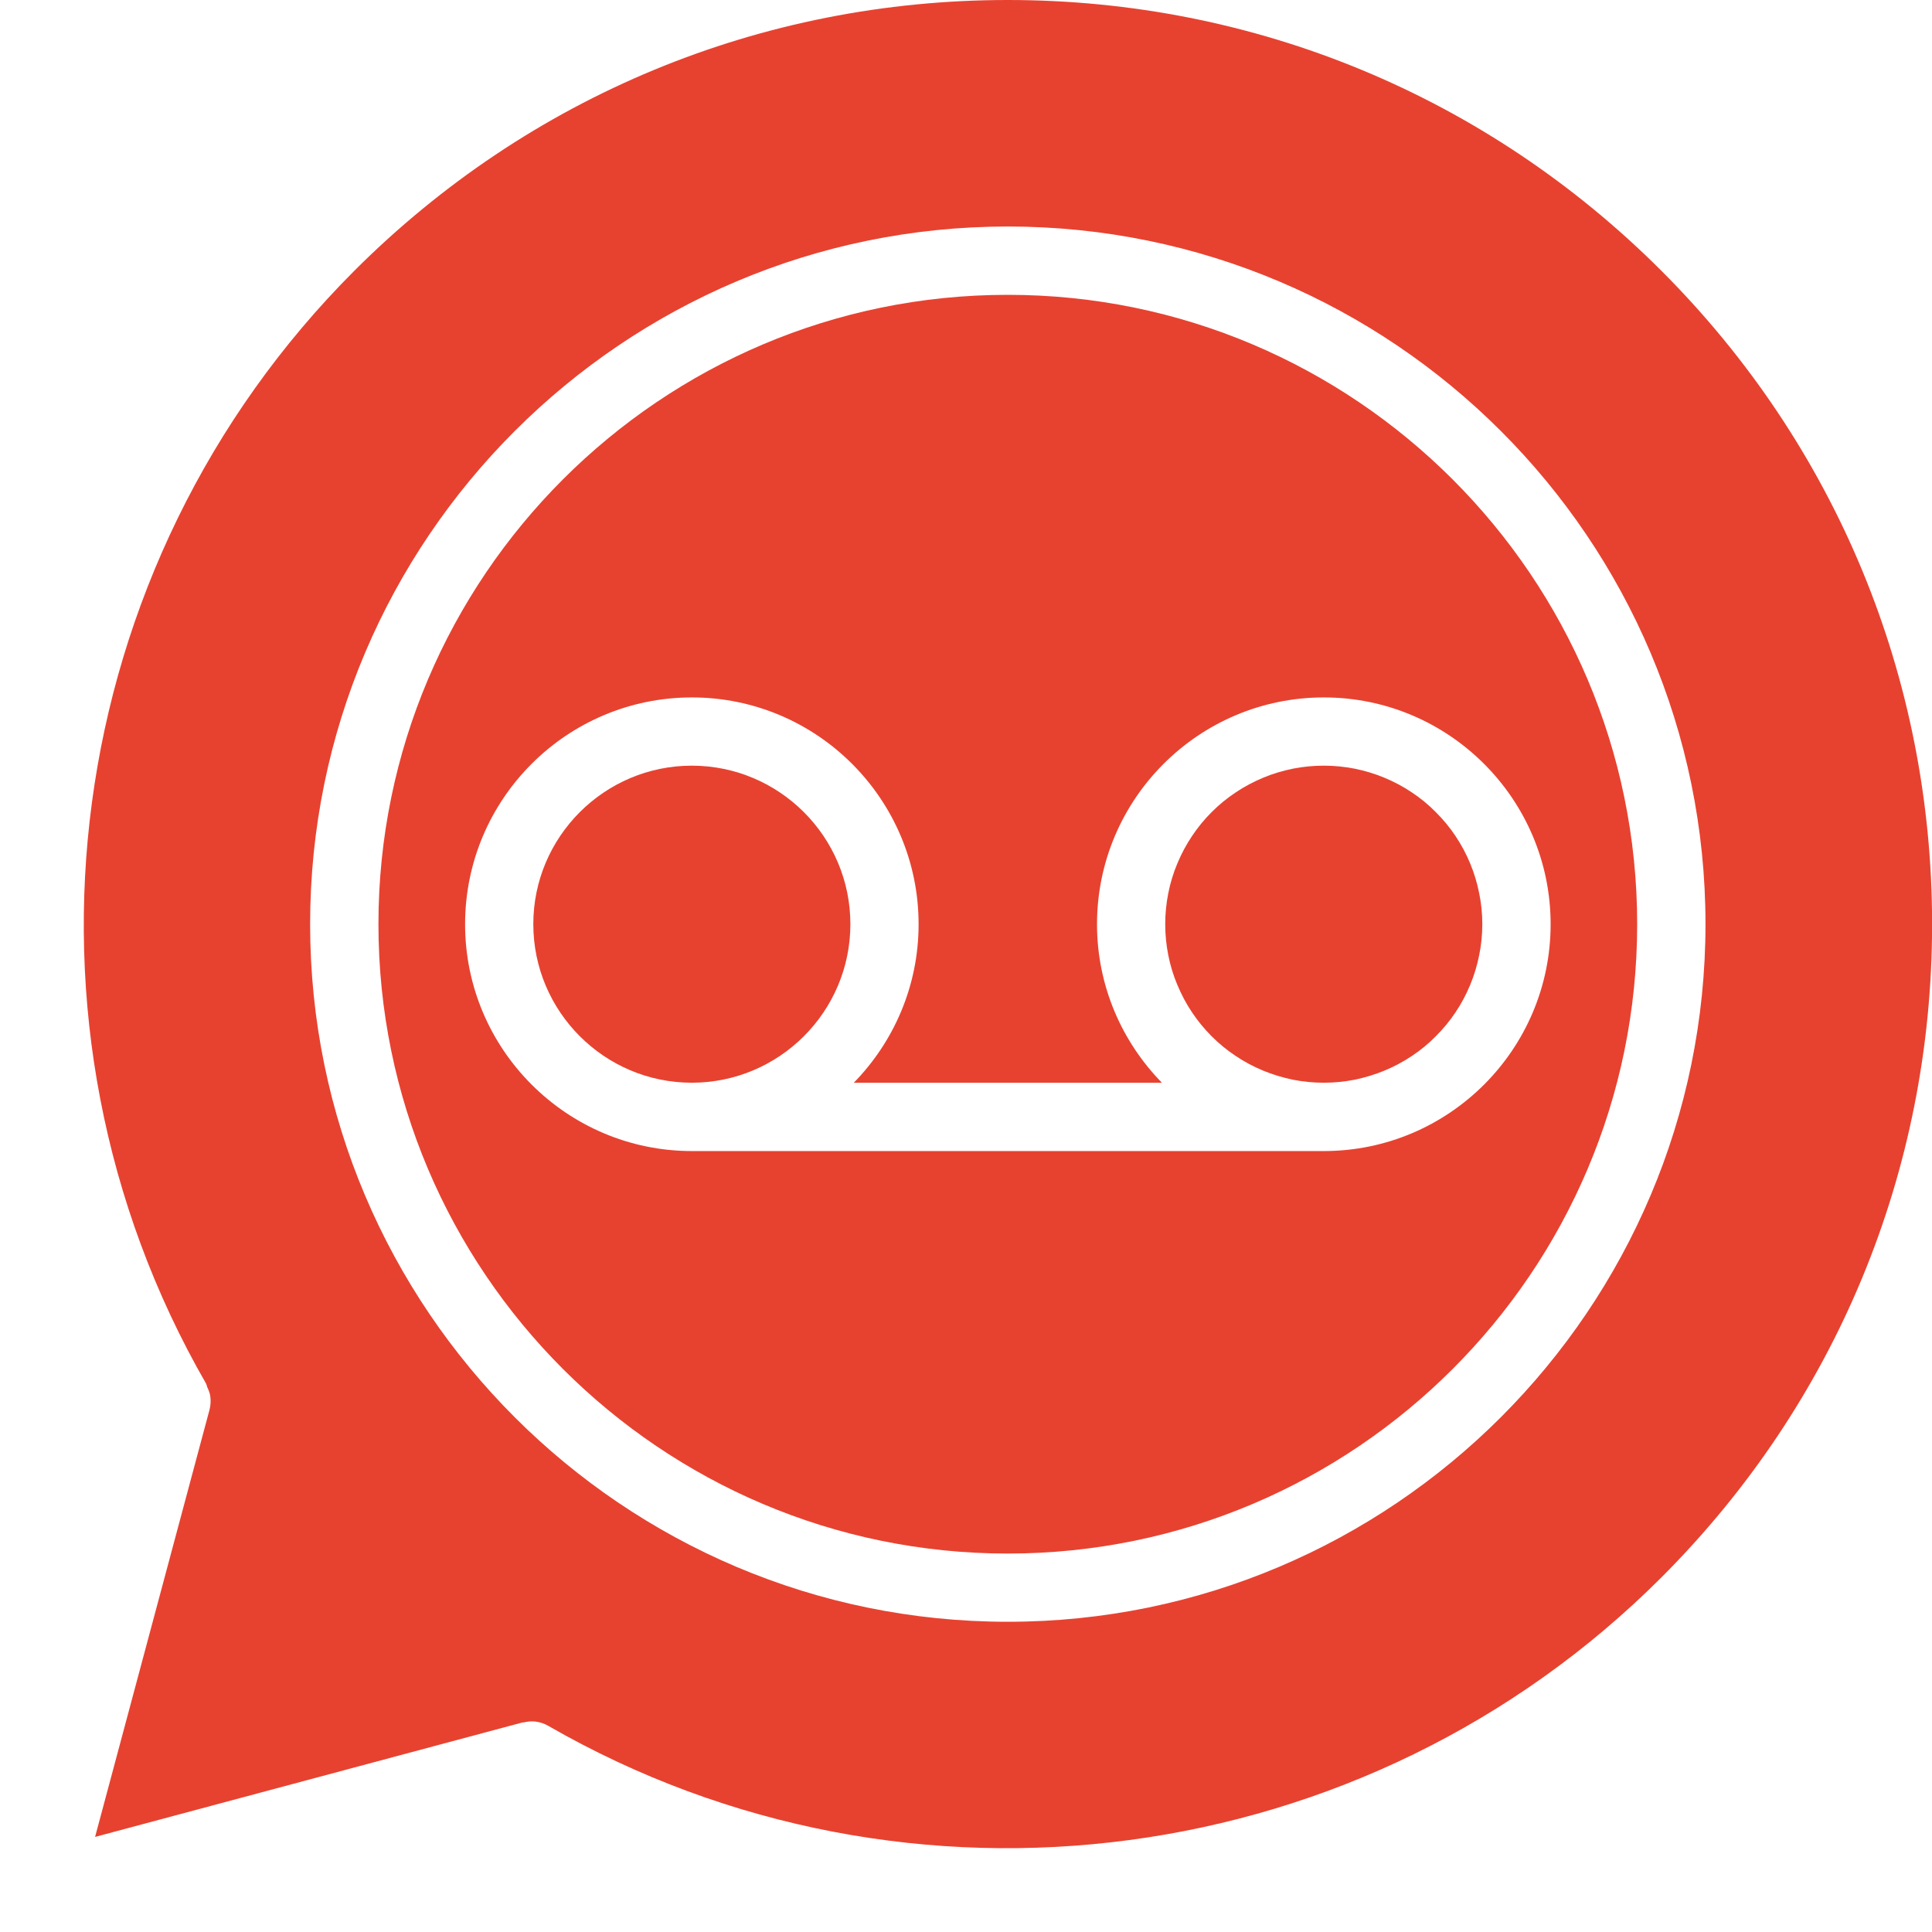
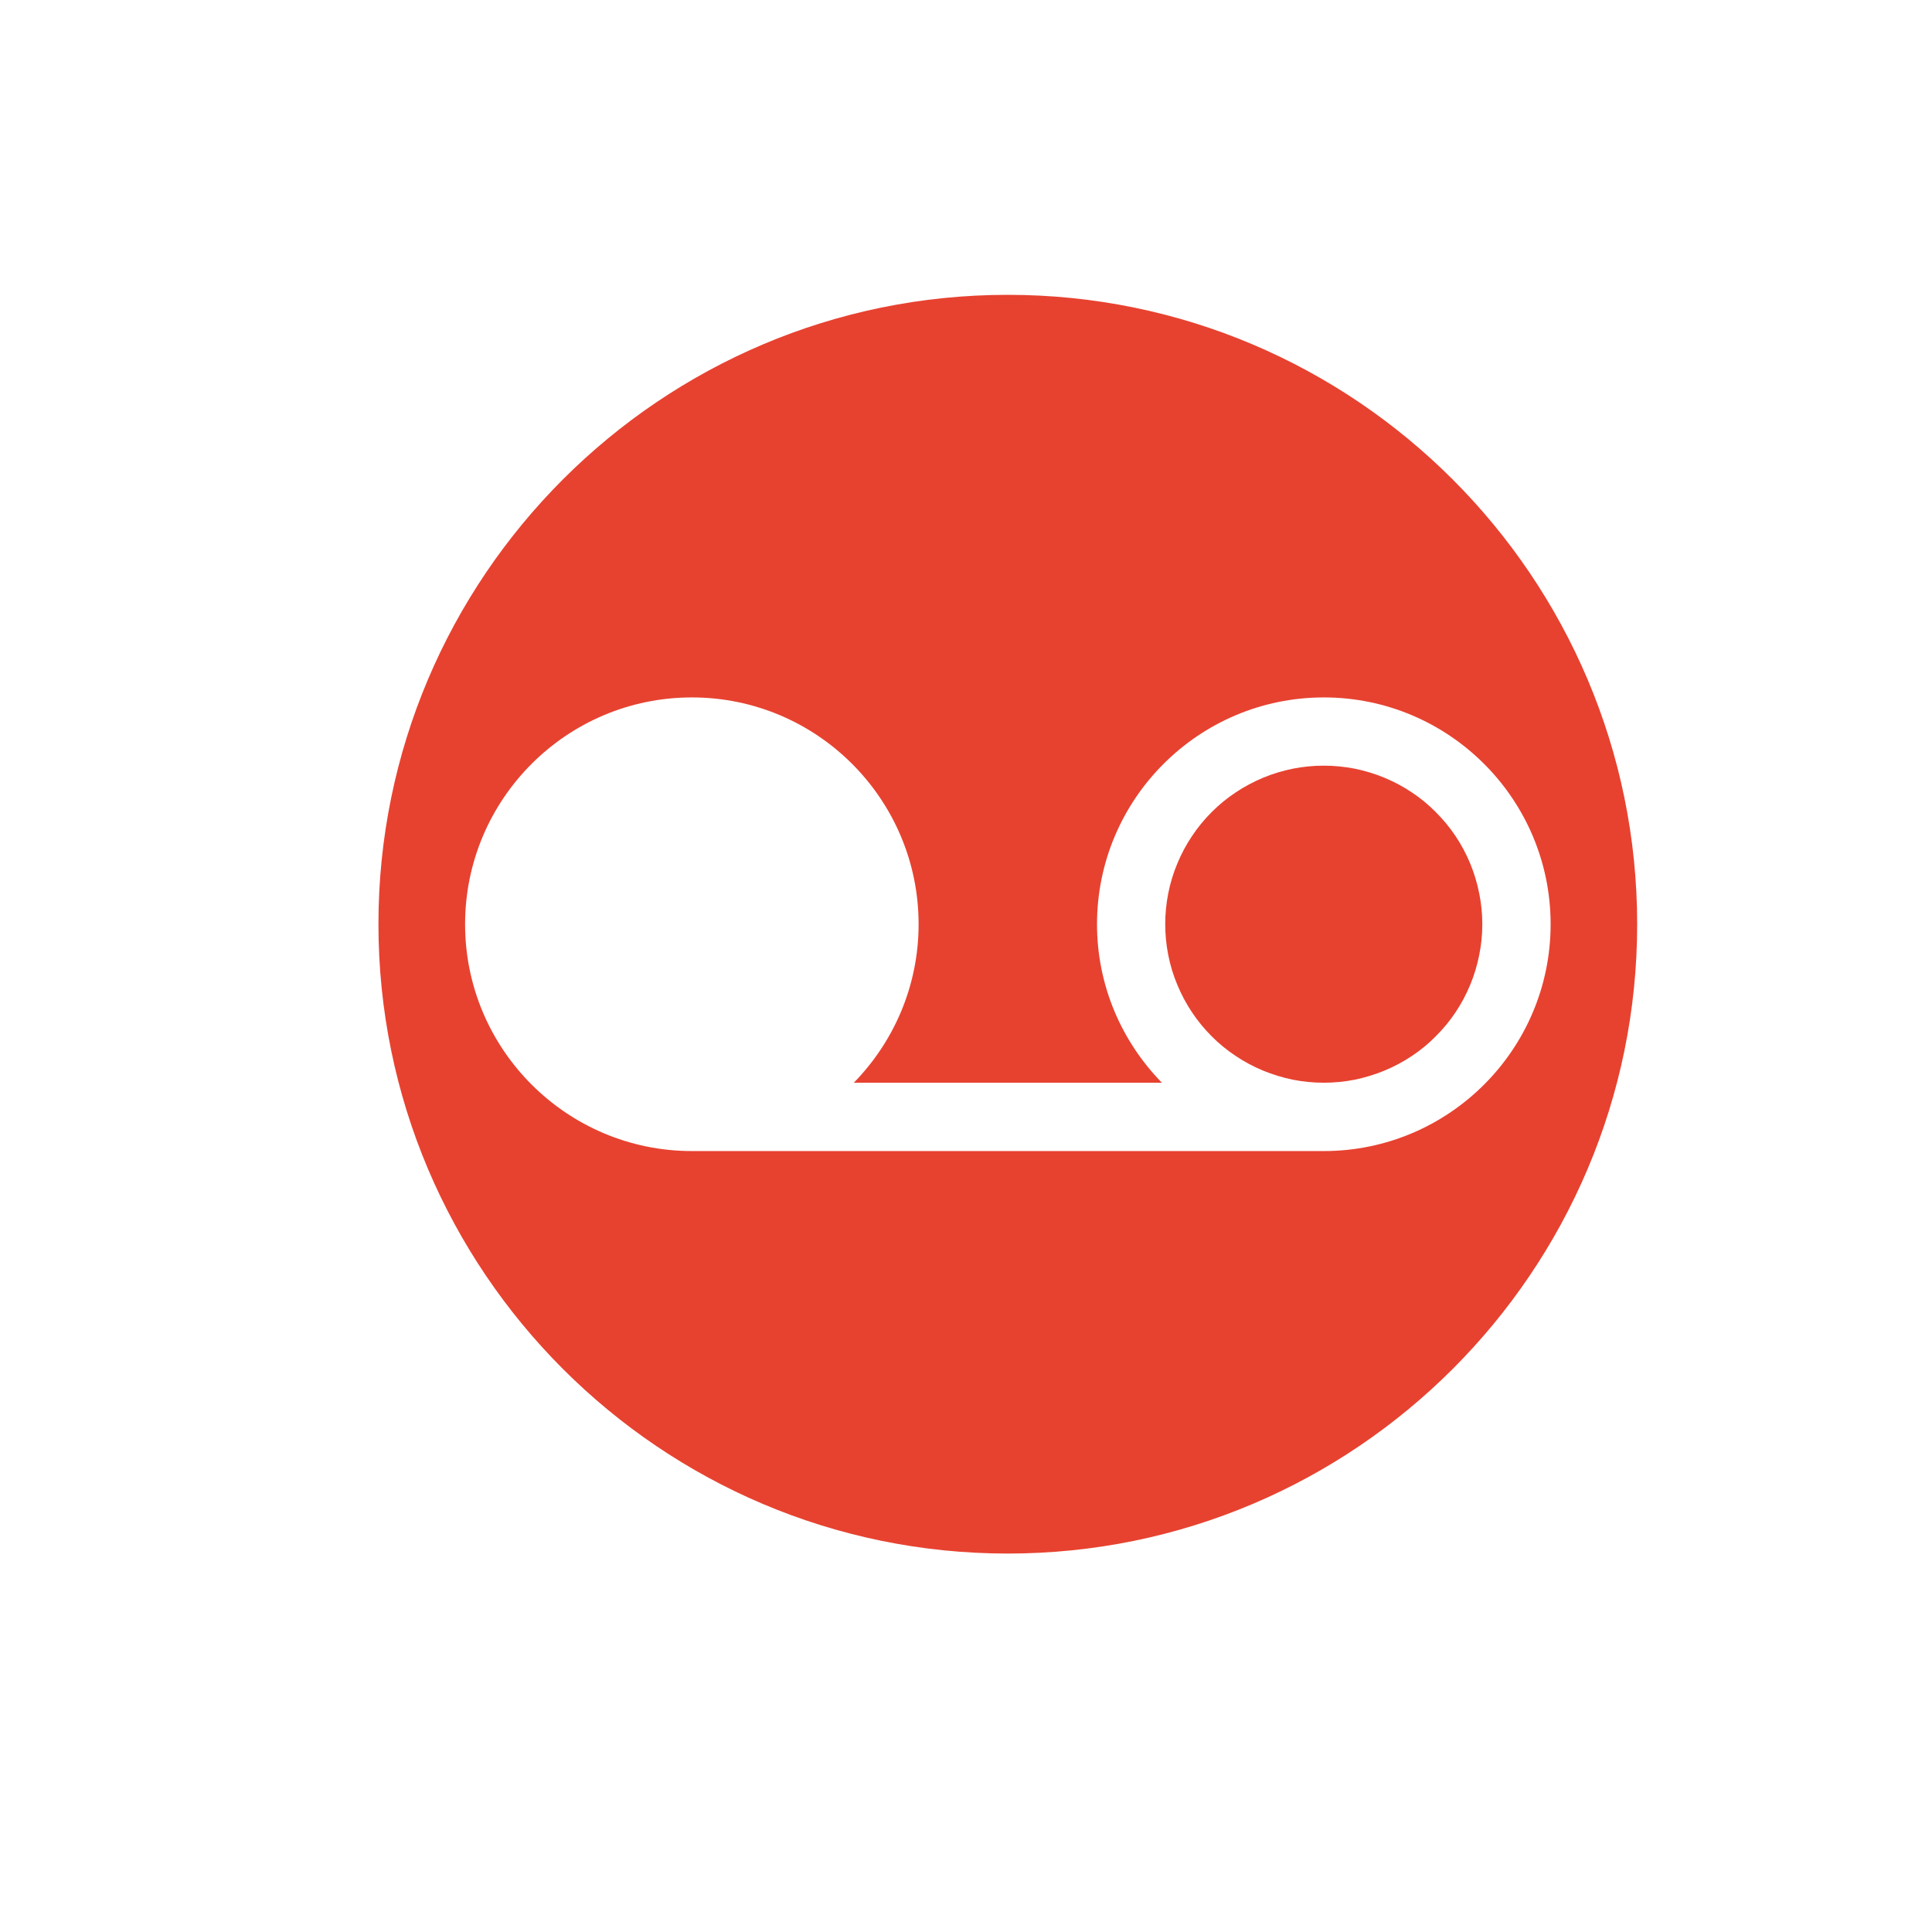
<svg xmlns="http://www.w3.org/2000/svg" width="100" zoomAndPan="magnify" viewBox="0 0 75 75" height="100" preserveAspectRatio="xMidYMid meet" version="1.0">
-   <path fill="#e74230" d="M 33.012 35.875 C 33.012 32.484 30.25 29.723 26.855 29.723 C 23.465 29.723 20.703 32.484 20.703 35.875 C 20.703 39.27 23.465 42.031 26.855 42.031 C 30.25 42.031 33.012 39.27 33.012 35.875 Z M 33.012 35.875 " fill-opacity="1" fill-rule="nonzero" />
  <path fill="#e74230" d="M 39.121 60.309 C 52.594 60.309 63.555 49.352 63.555 35.879 C 63.555 22.406 52.594 11.445 39.121 11.445 C 25.648 11.445 14.691 22.406 14.691 35.875 C 14.691 49.348 25.648 60.309 39.121 60.309 Z M 18.055 35.879 C 18.055 31.023 22 27.074 26.859 27.074 C 31.715 27.074 35.66 31.023 35.66 35.879 C 35.66 38.27 34.699 40.441 33.145 42.031 L 45.105 42.031 C 43.551 40.441 42.586 38.273 42.586 35.879 C 42.586 31.023 46.535 27.074 51.391 27.074 C 56.246 27.074 60.195 31.023 60.195 35.879 C 60.195 40.734 56.246 44.684 51.391 44.684 L 26.859 44.684 C 22.004 44.684 18.055 40.734 18.055 35.879 Z M 18.055 35.879 " fill-opacity="1" fill-rule="nonzero" />
  <path fill="#e74230" d="M 57.543 35.875 C 57.543 36.281 57.504 36.68 57.422 37.078 C 57.344 37.473 57.227 37.859 57.074 38.23 C 56.918 38.605 56.73 38.961 56.504 39.297 C 56.281 39.633 56.023 39.941 55.738 40.227 C 55.453 40.516 55.145 40.77 54.809 40.992 C 54.473 41.219 54.117 41.406 53.742 41.562 C 53.371 41.715 52.984 41.832 52.59 41.914 C 52.191 41.992 51.793 42.031 51.387 42.031 C 50.984 42.031 50.586 41.992 50.188 41.914 C 49.793 41.832 49.406 41.715 49.035 41.562 C 48.66 41.406 48.305 41.219 47.969 40.992 C 47.633 40.77 47.324 40.516 47.035 40.227 C 46.75 39.941 46.496 39.633 46.273 39.297 C 46.047 38.961 45.859 38.605 45.703 38.23 C 45.547 37.859 45.43 37.473 45.352 37.078 C 45.273 36.68 45.234 36.281 45.234 35.875 C 45.234 35.473 45.273 35.074 45.352 34.676 C 45.43 34.281 45.547 33.895 45.703 33.523 C 45.859 33.148 46.047 32.793 46.273 32.457 C 46.496 32.121 46.75 31.812 47.035 31.527 C 47.324 31.238 47.633 30.984 47.969 30.762 C 48.305 30.535 48.66 30.348 49.035 30.191 C 49.406 30.035 49.793 29.922 50.188 29.84 C 50.586 29.762 50.984 29.723 51.387 29.723 C 51.793 29.723 52.191 29.762 52.59 29.84 C 52.984 29.922 53.371 30.035 53.742 30.191 C 54.117 30.348 54.473 30.535 54.809 30.762 C 55.145 30.984 55.453 31.238 55.738 31.527 C 56.023 31.812 56.281 32.121 56.504 32.457 C 56.73 32.793 56.918 33.148 57.074 33.523 C 57.227 33.895 57.344 34.281 57.422 34.676 C 57.504 35.074 57.543 35.473 57.543 35.875 Z M 57.543 35.875 " fill-opacity="1" fill-rule="nonzero" />
-   <path fill="#e74230" d="M 8.043 53.844 C 8.098 53.961 8.148 54.078 8.164 54.207 C 8.188 54.383 8.176 54.559 8.133 54.727 L 3.691 71.309 L 20.277 66.867 C 20.297 66.859 20.316 66.867 20.336 66.863 C 20.484 66.828 20.637 66.812 20.793 66.832 C 20.969 66.855 21.137 66.91 21.289 67 C 35.277 75.051 53.047 72.684 64.492 61.238 C 71.27 54.461 75.004 45.453 75.004 35.875 C 75.004 26.297 71.27 17.285 64.492 10.508 C 57.711 3.73 48.703 0 39.125 0 C 29.547 0 20.539 3.73 13.758 10.508 C 2.316 21.953 -0.055 39.723 8.004 53.719 C 8.023 53.758 8.027 53.801 8.043 53.844 Z M 39.121 8.793 C 54.059 8.793 66.207 20.941 66.207 35.875 C 66.207 50.809 54.055 62.957 39.121 62.957 C 24.188 62.957 12.039 50.809 12.039 35.875 C 12.039 20.941 24.191 8.793 39.121 8.793 Z M 39.121 8.793 " fill-opacity="1" fill-rule="nonzero" />
</svg>